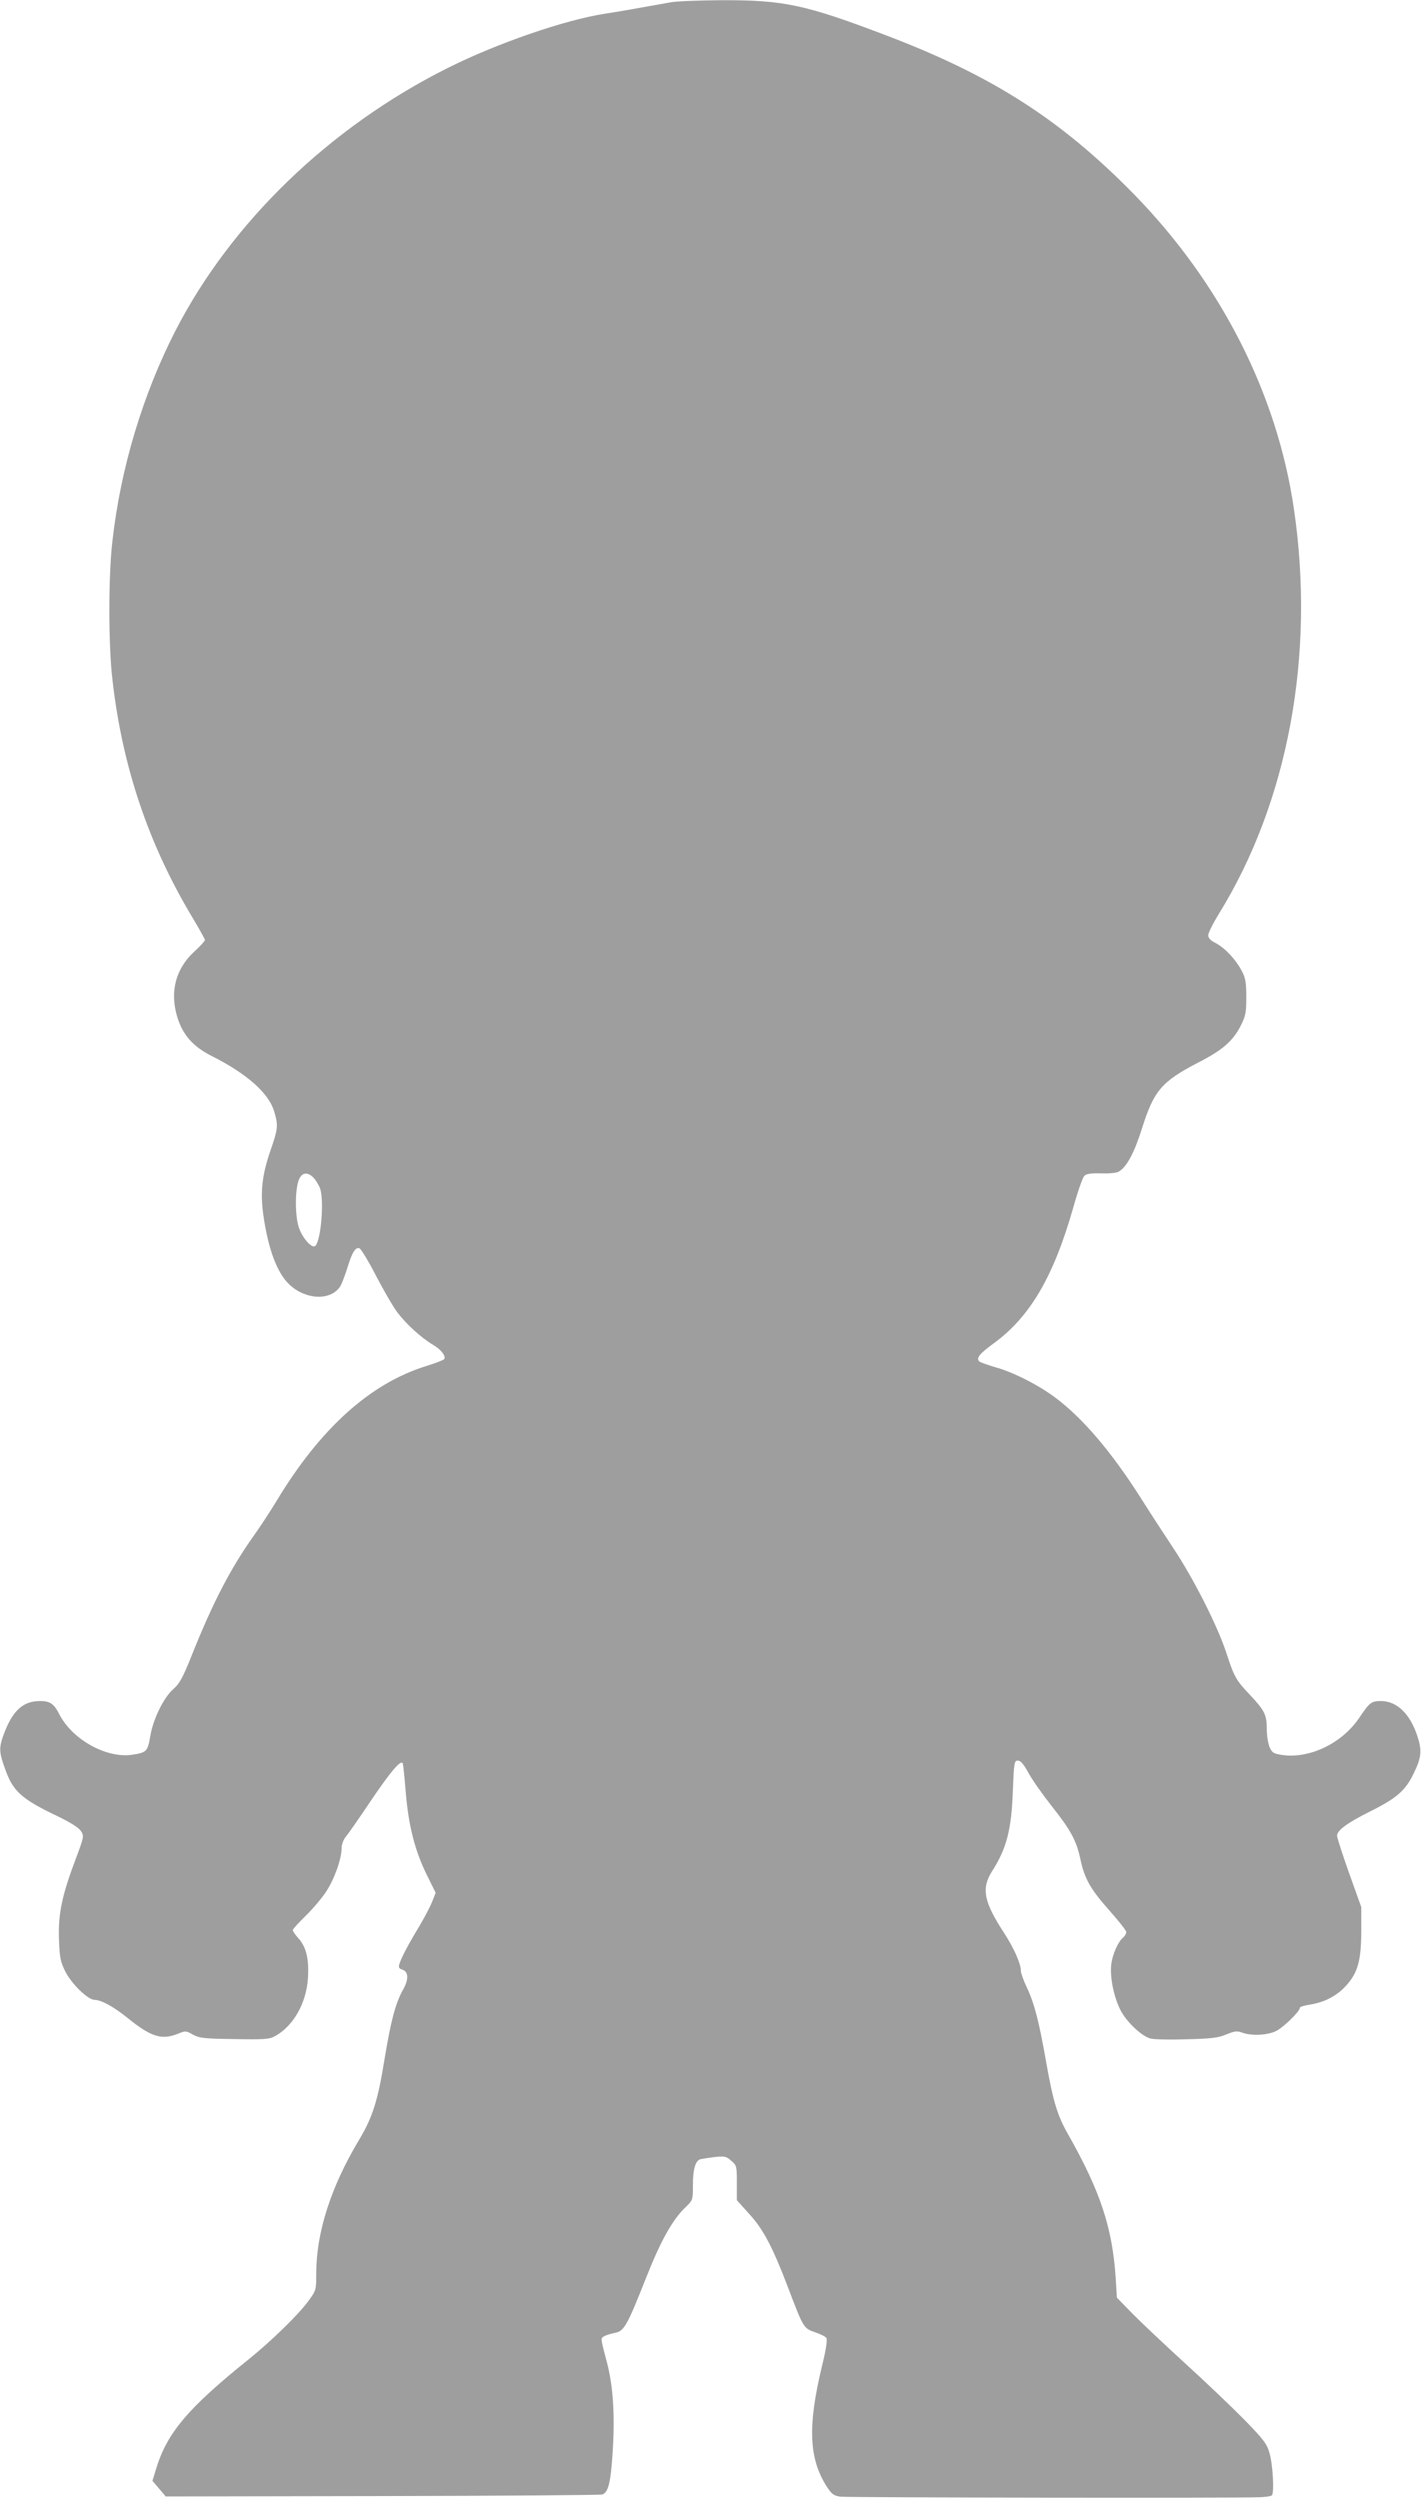
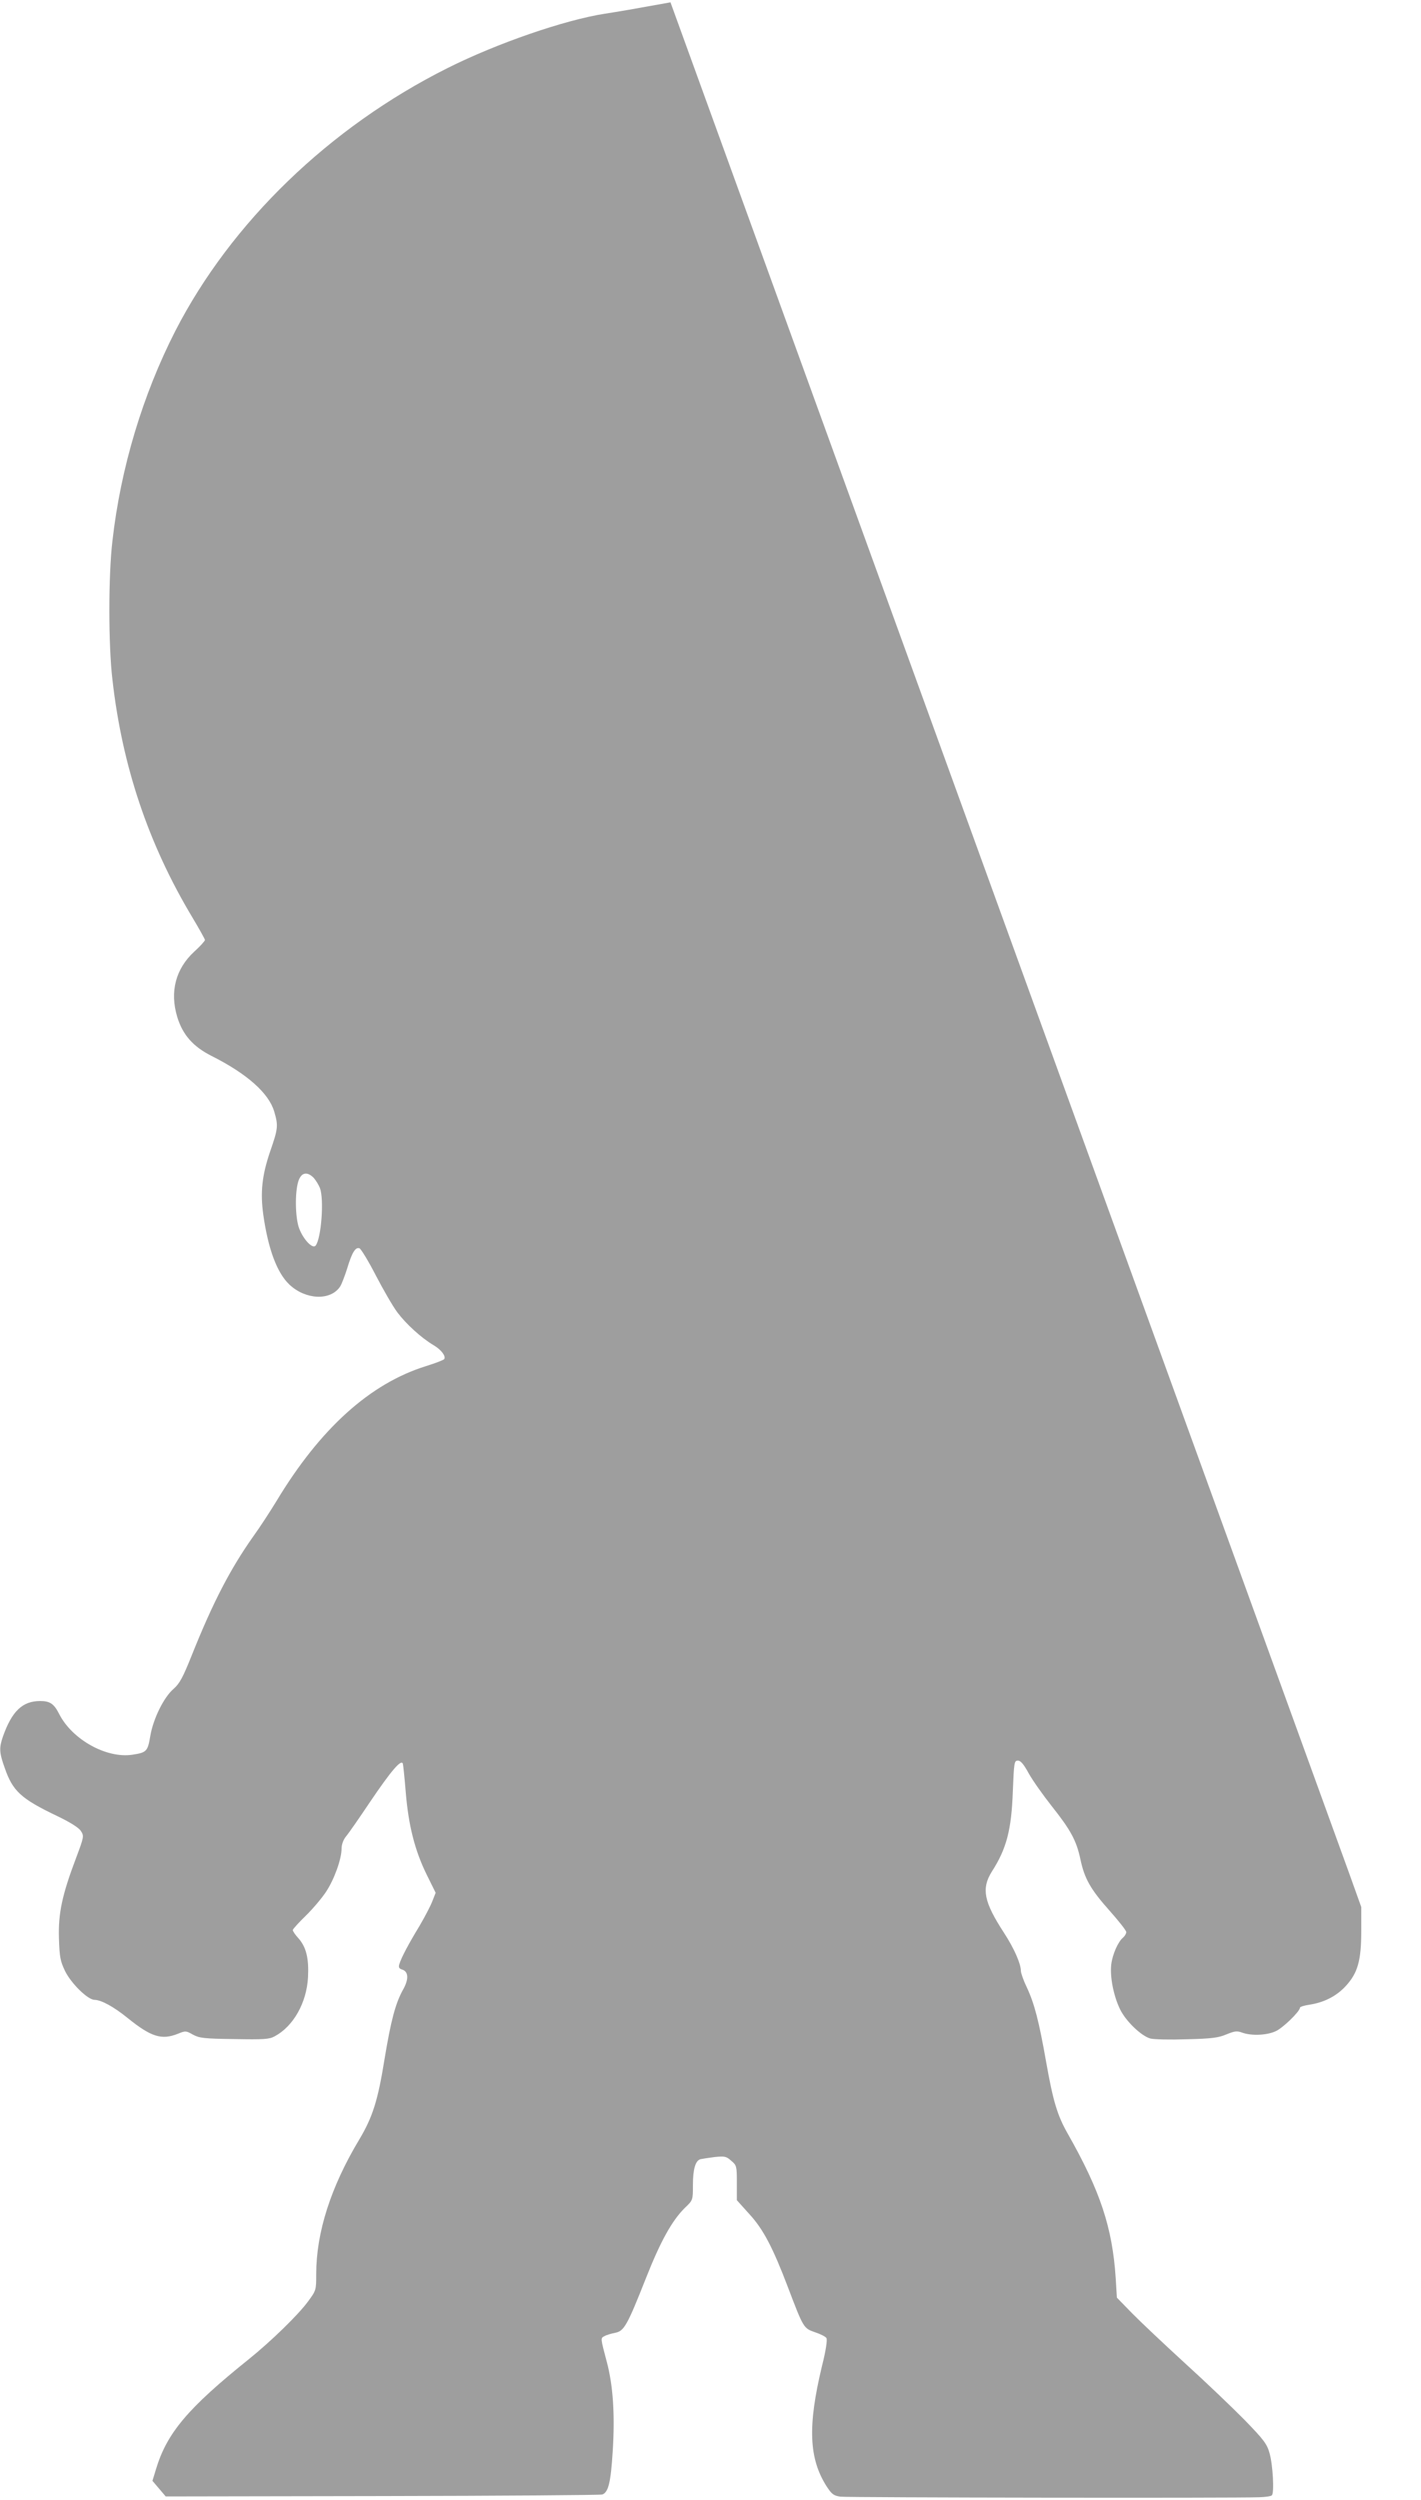
<svg xmlns="http://www.w3.org/2000/svg" version="1.0" width="728pt" height="1280pt" viewBox="0 0 728 1280" preserveAspectRatio="xMidYMid meet">
  <g transform="translate(0,1280) scale(0.1,-0.1)" fill="#9e9e9e" stroke="none">
-     <path d="M3435 12788 c-188 -34 -269 -48 -335 -58 -207 -32 -555 -152 -808 -279 -605 -303 -1109 -791 -1394 -1346 -167 -327 -280 -702 -322 -1075 -21 -178 -21 -532 0 -710 50 -443 184 -841 408 -1215 36 -60 66 -114 66 -118 0 -5 -24 -32 -54 -59 -96 -88 -127 -206 -88 -335 28 -92 81 -152 176 -200 181 -91 293 -190 321 -285 21 -72 20 -86 -21 -204 -42 -123 -51 -210 -35 -325 25 -175 70 -296 133 -356 83 -79 212 -85 261 -10 8 13 24 55 36 93 24 80 42 110 63 102 8 -4 46 -66 83 -138 38 -73 87 -158 110 -189 44 -59 123 -132 188 -170 38 -23 62 -55 53 -70 -3 -5 -45 -21 -93 -36 -287 -89 -543 -320 -767 -692 -33 -54 -85 -134 -117 -178 -119 -168 -208 -340 -315 -607 -47 -118 -64 -149 -95 -176 -50 -43 -104 -153 -119 -241 -13 -79 -19 -85 -92 -96 -132 -20 -307 77 -374 207 -27 54 -48 68 -98 68 -91 0 -145 -52 -191 -182 -20 -58 -19 -82 9 -160 41 -119 83 -158 267 -246 67 -32 112 -60 123 -77 17 -26 17 -29 -24 -138 -72 -190 -92 -285 -88 -412 3 -96 7 -117 31 -167 31 -64 117 -148 151 -148 35 -1 97 -34 171 -94 119 -96 173 -113 256 -80 39 16 42 16 77 -4 33 -18 57 -21 212 -23 150 -3 180 -1 207 14 96 51 164 172 171 302 5 97 -9 154 -48 199 -17 18 -30 38 -30 43 0 5 30 38 66 73 37 36 84 92 105 124 42 64 79 167 79 221 0 20 9 45 23 62 13 15 69 96 124 178 107 158 159 219 167 194 2 -8 9 -75 15 -149 14 -167 46 -295 107 -419 l46 -93 -17 -43 c-9 -24 -39 -81 -66 -127 -56 -92 -93 -162 -103 -195 -5 -16 -2 -23 14 -28 33 -10 35 -49 6 -101 -40 -71 -63 -159 -96 -358 -34 -212 -61 -296 -128 -409 -147 -244 -222 -478 -222 -692 0 -82 0 -83 -43 -141 -51 -69 -188 -202 -302 -294 -313 -251 -420 -378 -476 -564 l-18 -59 34 -40 34 -40 1111 2 c612 1 1118 5 1126 8 31 12 43 61 53 221 12 186 2 337 -30 457 -33 125 -33 122 -12 133 10 6 35 13 55 17 45 9 61 36 157 279 75 190 134 296 200 361 41 39 41 39 41 117 0 82 13 125 39 132 9 2 41 7 72 11 51 5 60 4 85 -19 28 -23 29 -28 29 -113 l0 -89 63 -70 c72 -78 121 -171 200 -379 78 -205 79 -207 137 -227 27 -9 54 -22 59 -30 5 -9 -2 -61 -23 -144 -74 -308 -67 -474 25 -617 25 -38 35 -46 69 -51 38 -5 2027 -8 2147 -3 31 1 60 5 64 10 13 12 5 158 -12 216 -13 47 -30 69 -127 169 -62 63 -200 195 -307 292 -107 98 -229 213 -271 256 l-77 79 -6 99 c-17 260 -79 447 -246 741 -53 93 -75 166 -111 370 -36 204 -59 295 -99 380 -17 35 -30 73 -30 84 0 36 -35 115 -85 192 -105 161 -118 228 -64 315 76 118 101 214 108 414 6 146 7 155 26 155 14 0 30 -19 55 -65 20 -36 73 -111 118 -168 97 -122 127 -177 147 -272 21 -99 51 -153 149 -263 47 -53 86 -102 86 -110 0 -8 -7 -20 -16 -28 -26 -21 -55 -87 -61 -139 -7 -63 12 -160 45 -228 30 -62 109 -137 155 -150 18 -5 102 -7 187 -4 127 3 164 8 203 25 42 17 54 19 81 9 47 -17 125 -14 171 7 37 16 125 102 125 121 0 4 21 11 48 15 74 11 138 43 186 95 62 67 80 130 80 285 l0 120 -62 173 c-34 96 -62 182 -62 192 0 28 52 66 172 126 131 65 178 106 218 188 43 86 46 122 21 198 -38 114 -105 178 -187 178 -48 0 -58 -8 -109 -84 -89 -133 -256 -213 -398 -192 -43 7 -50 11 -63 41 -8 19 -14 59 -14 89 0 75 -10 96 -84 175 -75 79 -83 94 -125 223 -46 137 -163 369 -268 528 -49 74 -126 192 -170 262 -149 234 -294 404 -433 509 -87 66 -219 133 -310 158 -40 12 -78 25 -83 30 -17 17 1 39 72 91 189 137 310 345 411 702 22 79 47 149 55 157 11 11 34 14 85 13 38 -2 79 2 90 8 41 22 80 94 120 220 62 197 101 242 292 341 121 62 174 108 214 186 26 51 29 68 29 148 0 75 -4 98 -24 135 -30 57 -85 116 -133 141 -26 13 -38 26 -38 40 0 12 24 60 54 109 355 573 495 1327 385 2074 -86 589 -374 1155 -818 1610 -374 382 -725 607 -1266 813 -420 160 -528 183 -850 182 -115 -1 -232 -5 -260 -11z m-1827 -6020 c11 -13 25 -36 31 -51 22 -58 7 -259 -22 -295 -15 -19 -62 30 -84 87 -21 55 -23 187 -4 244 15 44 45 50 79 15z" />
+     <path d="M3435 12788 c-188 -34 -269 -48 -335 -58 -207 -32 -555 -152 -808 -279 -605 -303 -1109 -791 -1394 -1346 -167 -327 -280 -702 -322 -1075 -21 -178 -21 -532 0 -710 50 -443 184 -841 408 -1215 36 -60 66 -114 66 -118 0 -5 -24 -32 -54 -59 -96 -88 -127 -206 -88 -335 28 -92 81 -152 176 -200 181 -91 293 -190 321 -285 21 -72 20 -86 -21 -204 -42 -123 -51 -210 -35 -325 25 -175 70 -296 133 -356 83 -79 212 -85 261 -10 8 13 24 55 36 93 24 80 42 110 63 102 8 -4 46 -66 83 -138 38 -73 87 -158 110 -189 44 -59 123 -132 188 -170 38 -23 62 -55 53 -70 -3 -5 -45 -21 -93 -36 -287 -89 -543 -320 -767 -692 -33 -54 -85 -134 -117 -178 -119 -168 -208 -340 -315 -607 -47 -118 -64 -149 -95 -176 -50 -43 -104 -153 -119 -241 -13 -79 -19 -85 -92 -96 -132 -20 -307 77 -374 207 -27 54 -48 68 -98 68 -91 0 -145 -52 -191 -182 -20 -58 -19 -82 9 -160 41 -119 83 -158 267 -246 67 -32 112 -60 123 -77 17 -26 17 -29 -24 -138 -72 -190 -92 -285 -88 -412 3 -96 7 -117 31 -167 31 -64 117 -148 151 -148 35 -1 97 -34 171 -94 119 -96 173 -113 256 -80 39 16 42 16 77 -4 33 -18 57 -21 212 -23 150 -3 180 -1 207 14 96 51 164 172 171 302 5 97 -9 154 -48 199 -17 18 -30 38 -30 43 0 5 30 38 66 73 37 36 84 92 105 124 42 64 79 167 79 221 0 20 9 45 23 62 13 15 69 96 124 178 107 158 159 219 167 194 2 -8 9 -75 15 -149 14 -167 46 -295 107 -419 l46 -93 -17 -43 c-9 -24 -39 -81 -66 -127 -56 -92 -93 -162 -103 -195 -5 -16 -2 -23 14 -28 33 -10 35 -49 6 -101 -40 -71 -63 -159 -96 -358 -34 -212 -61 -296 -128 -409 -147 -244 -222 -478 -222 -692 0 -82 0 -83 -43 -141 -51 -69 -188 -202 -302 -294 -313 -251 -420 -378 -476 -564 l-18 -59 34 -40 34 -40 1111 2 c612 1 1118 5 1126 8 31 12 43 61 53 221 12 186 2 337 -30 457 -33 125 -33 122 -12 133 10 6 35 13 55 17 45 9 61 36 157 279 75 190 134 296 200 361 41 39 41 39 41 117 0 82 13 125 39 132 9 2 41 7 72 11 51 5 60 4 85 -19 28 -23 29 -28 29 -113 l0 -89 63 -70 c72 -78 121 -171 200 -379 78 -205 79 -207 137 -227 27 -9 54 -22 59 -30 5 -9 -2 -61 -23 -144 -74 -308 -67 -474 25 -617 25 -38 35 -46 69 -51 38 -5 2027 -8 2147 -3 31 1 60 5 64 10 13 12 5 158 -12 216 -13 47 -30 69 -127 169 -62 63 -200 195 -307 292 -107 98 -229 213 -271 256 l-77 79 -6 99 c-17 260 -79 447 -246 741 -53 93 -75 166 -111 370 -36 204 -59 295 -99 380 -17 35 -30 73 -30 84 0 36 -35 115 -85 192 -105 161 -118 228 -64 315 76 118 101 214 108 414 6 146 7 155 26 155 14 0 30 -19 55 -65 20 -36 73 -111 118 -168 97 -122 127 -177 147 -272 21 -99 51 -153 149 -263 47 -53 86 -102 86 -110 0 -8 -7 -20 -16 -28 -26 -21 -55 -87 -61 -139 -7 -63 12 -160 45 -228 30 -62 109 -137 155 -150 18 -5 102 -7 187 -4 127 3 164 8 203 25 42 17 54 19 81 9 47 -17 125 -14 171 7 37 16 125 102 125 121 0 4 21 11 48 15 74 11 138 43 186 95 62 67 80 130 80 285 l0 120 -62 173 z m-1827 -6020 c11 -13 25 -36 31 -51 22 -58 7 -259 -22 -295 -15 -19 -62 30 -84 87 -21 55 -23 187 -4 244 15 44 45 50 79 15z" />
  </g>
</svg>